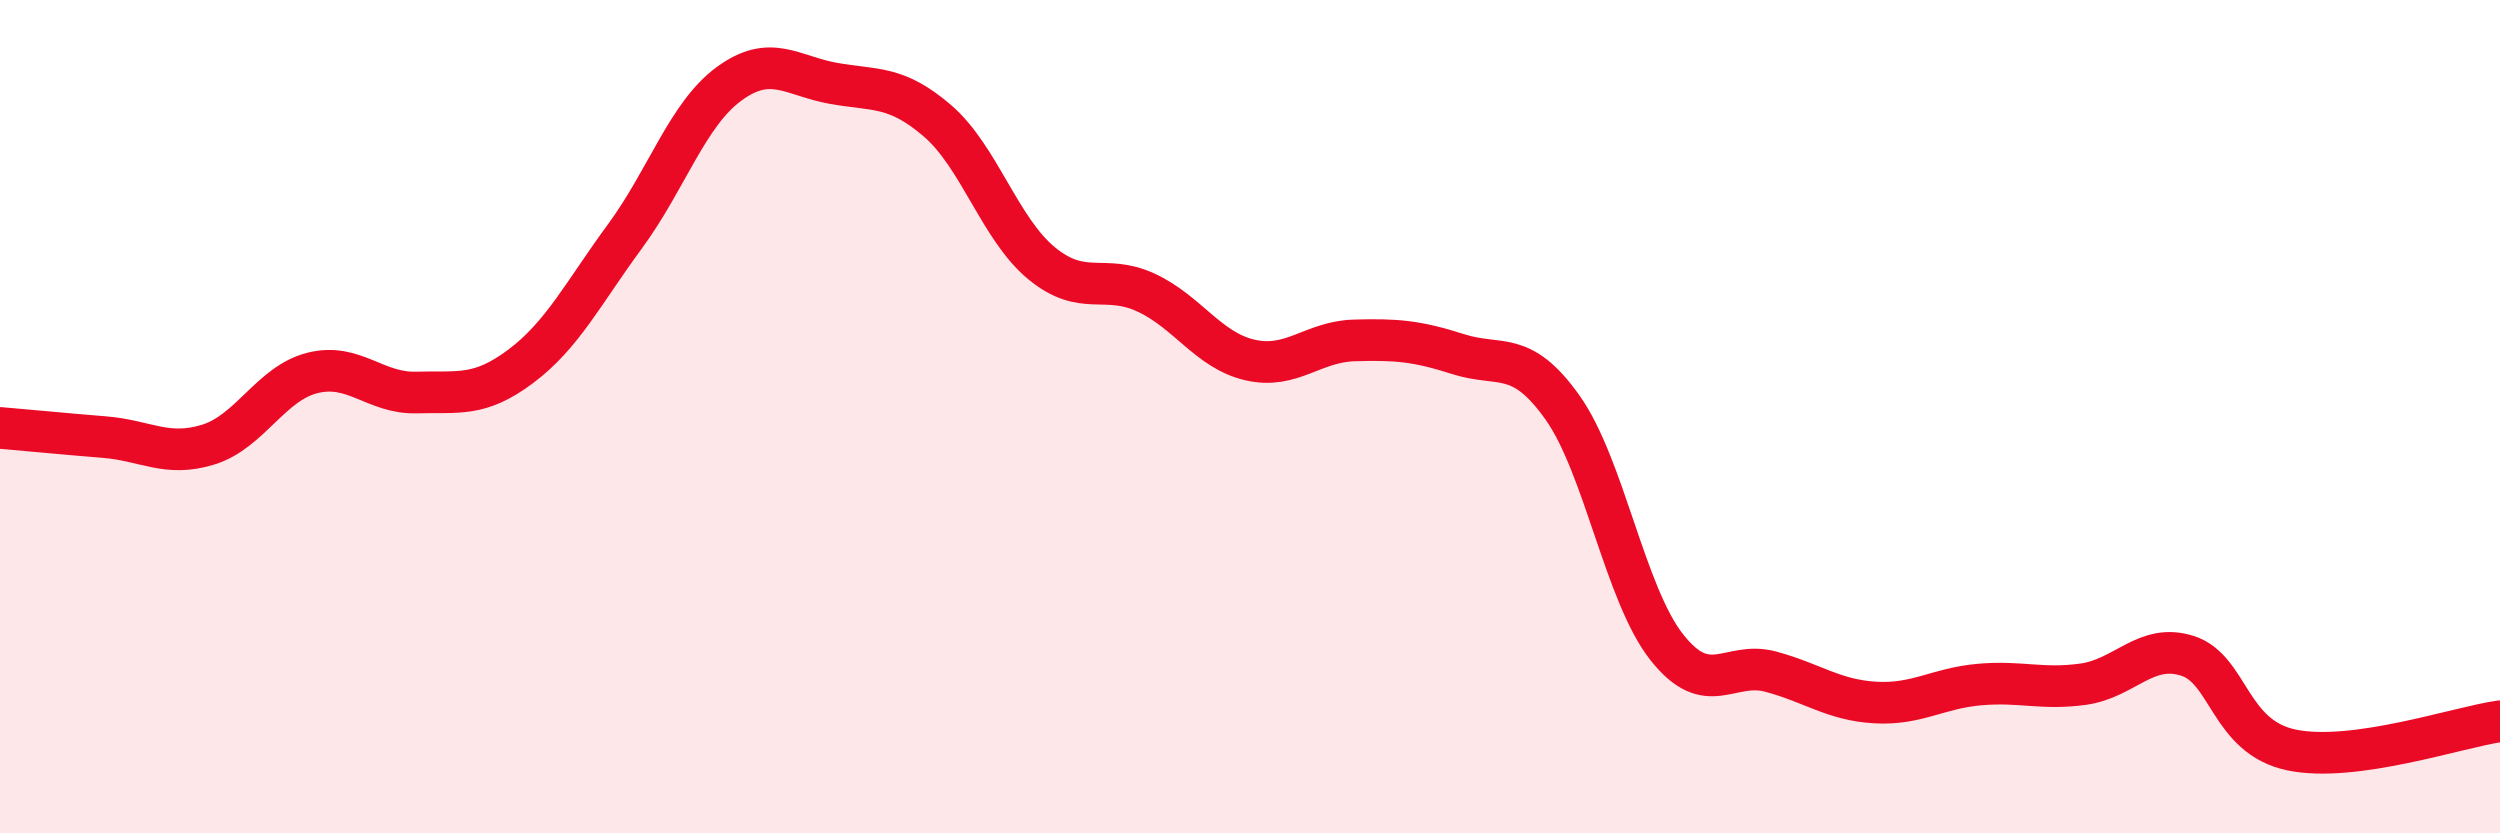
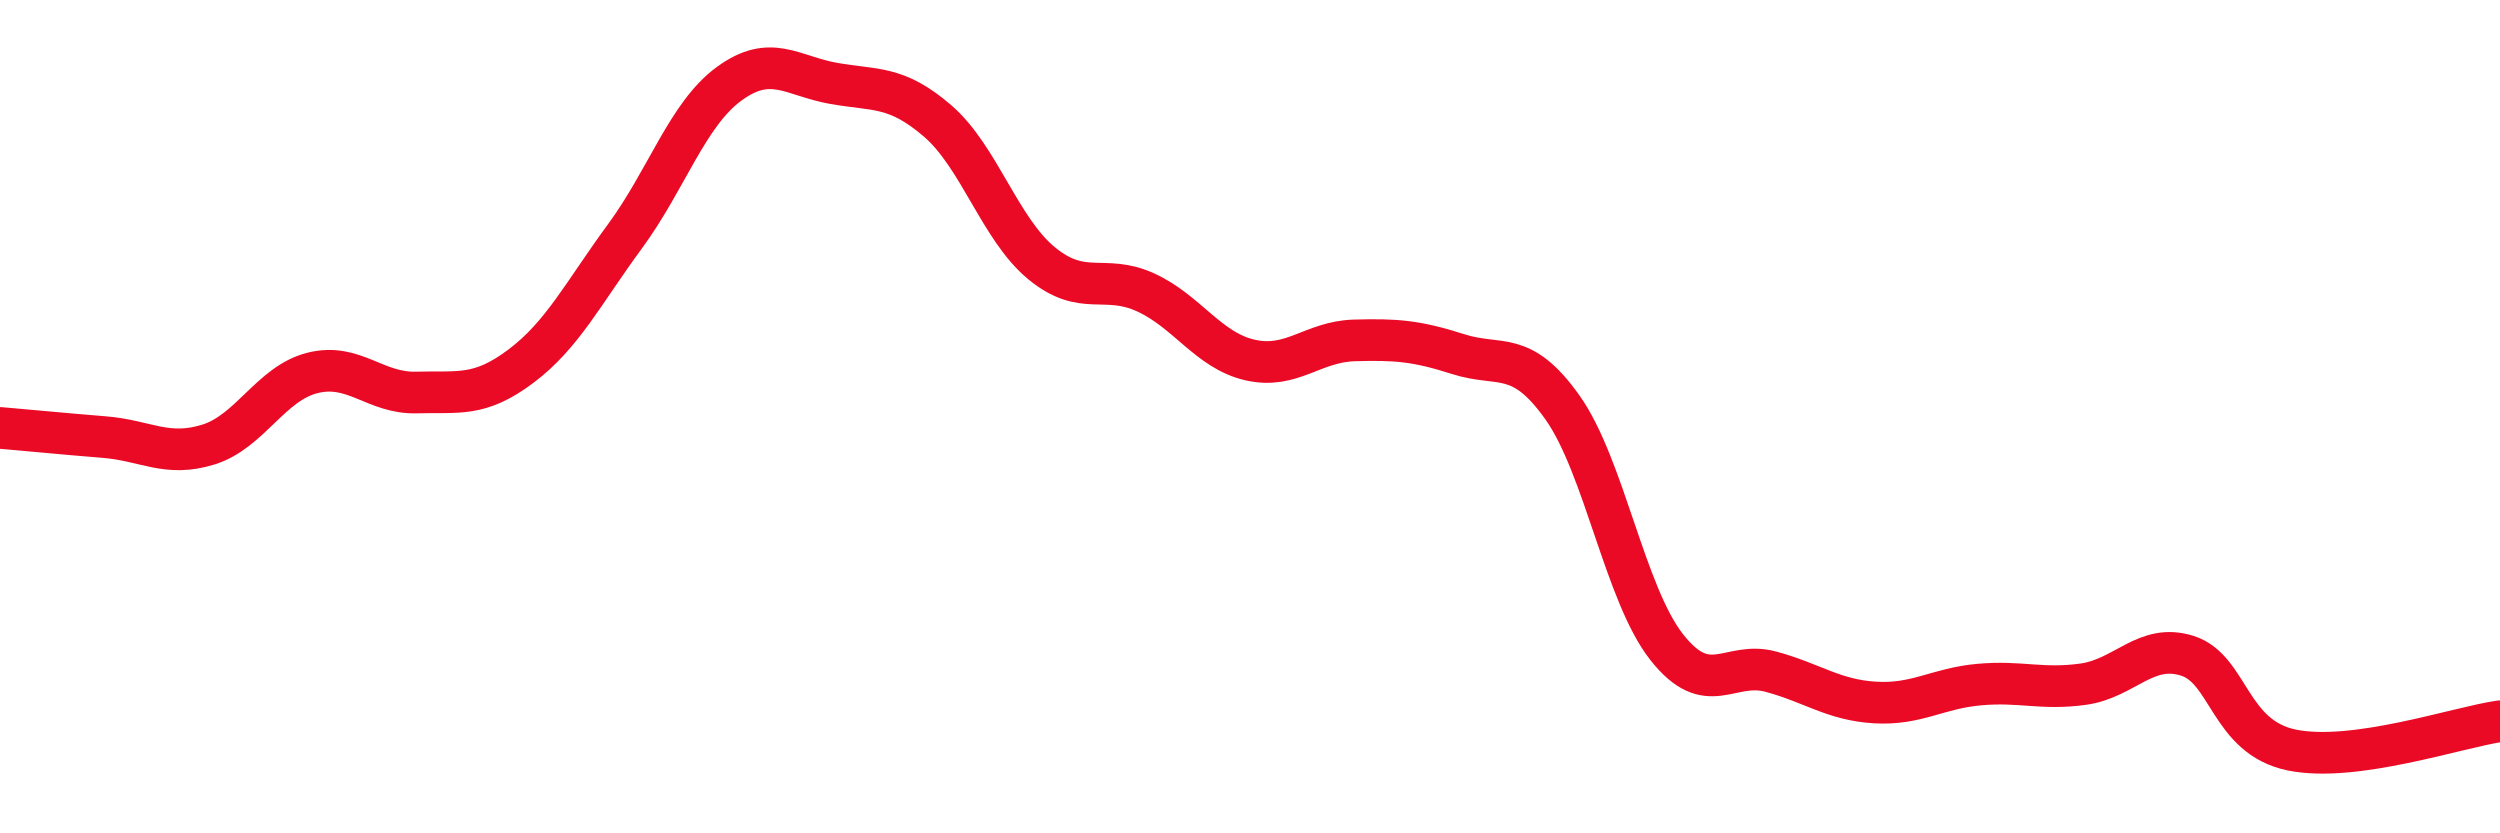
<svg xmlns="http://www.w3.org/2000/svg" width="60" height="20" viewBox="0 0 60 20">
-   <path d="M 0,10.27 C 0.5,10.31 1.5,10.41 2.5,10.49 C 3.5,10.57 4,10.98 5,10.67 C 6,10.36 6.5,9.2 7.5,8.95 C 8.5,8.7 9,9.45 10,9.42 C 11,9.39 11.5,9.54 12.5,8.79 C 13.5,8.04 14,7.03 15,5.67 C 16,4.31 16.5,2.74 17.5,2.01 C 18.5,1.28 19,1.82 20,2 C 21,2.18 21.5,2.04 22.5,2.9 C 23.5,3.76 24,5.5 25,6.32 C 26,7.14 26.5,6.56 27.5,7.02 C 28.5,7.48 29,8.41 30,8.64 C 31,8.87 31.5,8.2 32.5,8.17 C 33.5,8.14 34,8.18 35,8.5 C 36,8.82 36.5,8.37 37.5,9.78 C 38.5,11.19 39,14.26 40,15.53 C 41,16.8 41.5,15.85 42.5,16.12 C 43.5,16.39 44,16.8 45,16.86 C 46,16.92 46.5,16.52 47.5,16.43 C 48.5,16.34 49,16.56 50,16.42 C 51,16.28 51.5,15.42 52.5,15.74 C 53.5,16.06 53.5,17.69 55,18 C 56.5,18.31 59,17.45 60,17.31L60 20L0 20Z" fill="#EB0A25" opacity="0.1" stroke-linecap="round" stroke-linejoin="round" />
  <path d="M 0,10.27 C 0.5,10.31 1.5,10.41 2.5,10.49 C 3.5,10.57 4,10.98 5,10.67 C 6,10.36 6.5,9.2 7.5,8.95 C 8.5,8.7 9,9.45 10,9.42 C 11,9.39 11.5,9.54 12.5,8.79 C 13.5,8.04 14,7.03 15,5.67 C 16,4.31 16.5,2.74 17.5,2.01 C 18.5,1.28 19,1.82 20,2 C 21,2.18 21.5,2.04 22.5,2.9 C 23.5,3.76 24,5.5 25,6.32 C 26,7.14 26.5,6.56 27.5,7.02 C 28.5,7.48 29,8.41 30,8.64 C 31,8.87 31.5,8.2 32.5,8.17 C 33.5,8.14 34,8.18 35,8.5 C 36,8.82 36.5,8.37 37.5,9.78 C 38.5,11.19 39,14.26 40,15.53 C 41,16.8 41.5,15.85 42.5,16.12 C 43.5,16.39 44,16.8 45,16.86 C 46,16.92 46.5,16.52 47.5,16.43 C 48.5,16.34 49,16.56 50,16.42 C 51,16.28 51.5,15.42 52.5,15.74 C 53.5,16.06 53.5,17.69 55,18 C 56.5,18.31 59,17.45 60,17.31" stroke="#EB0A25" stroke-width="1" fill="none" stroke-linecap="round" stroke-linejoin="round" />
</svg>